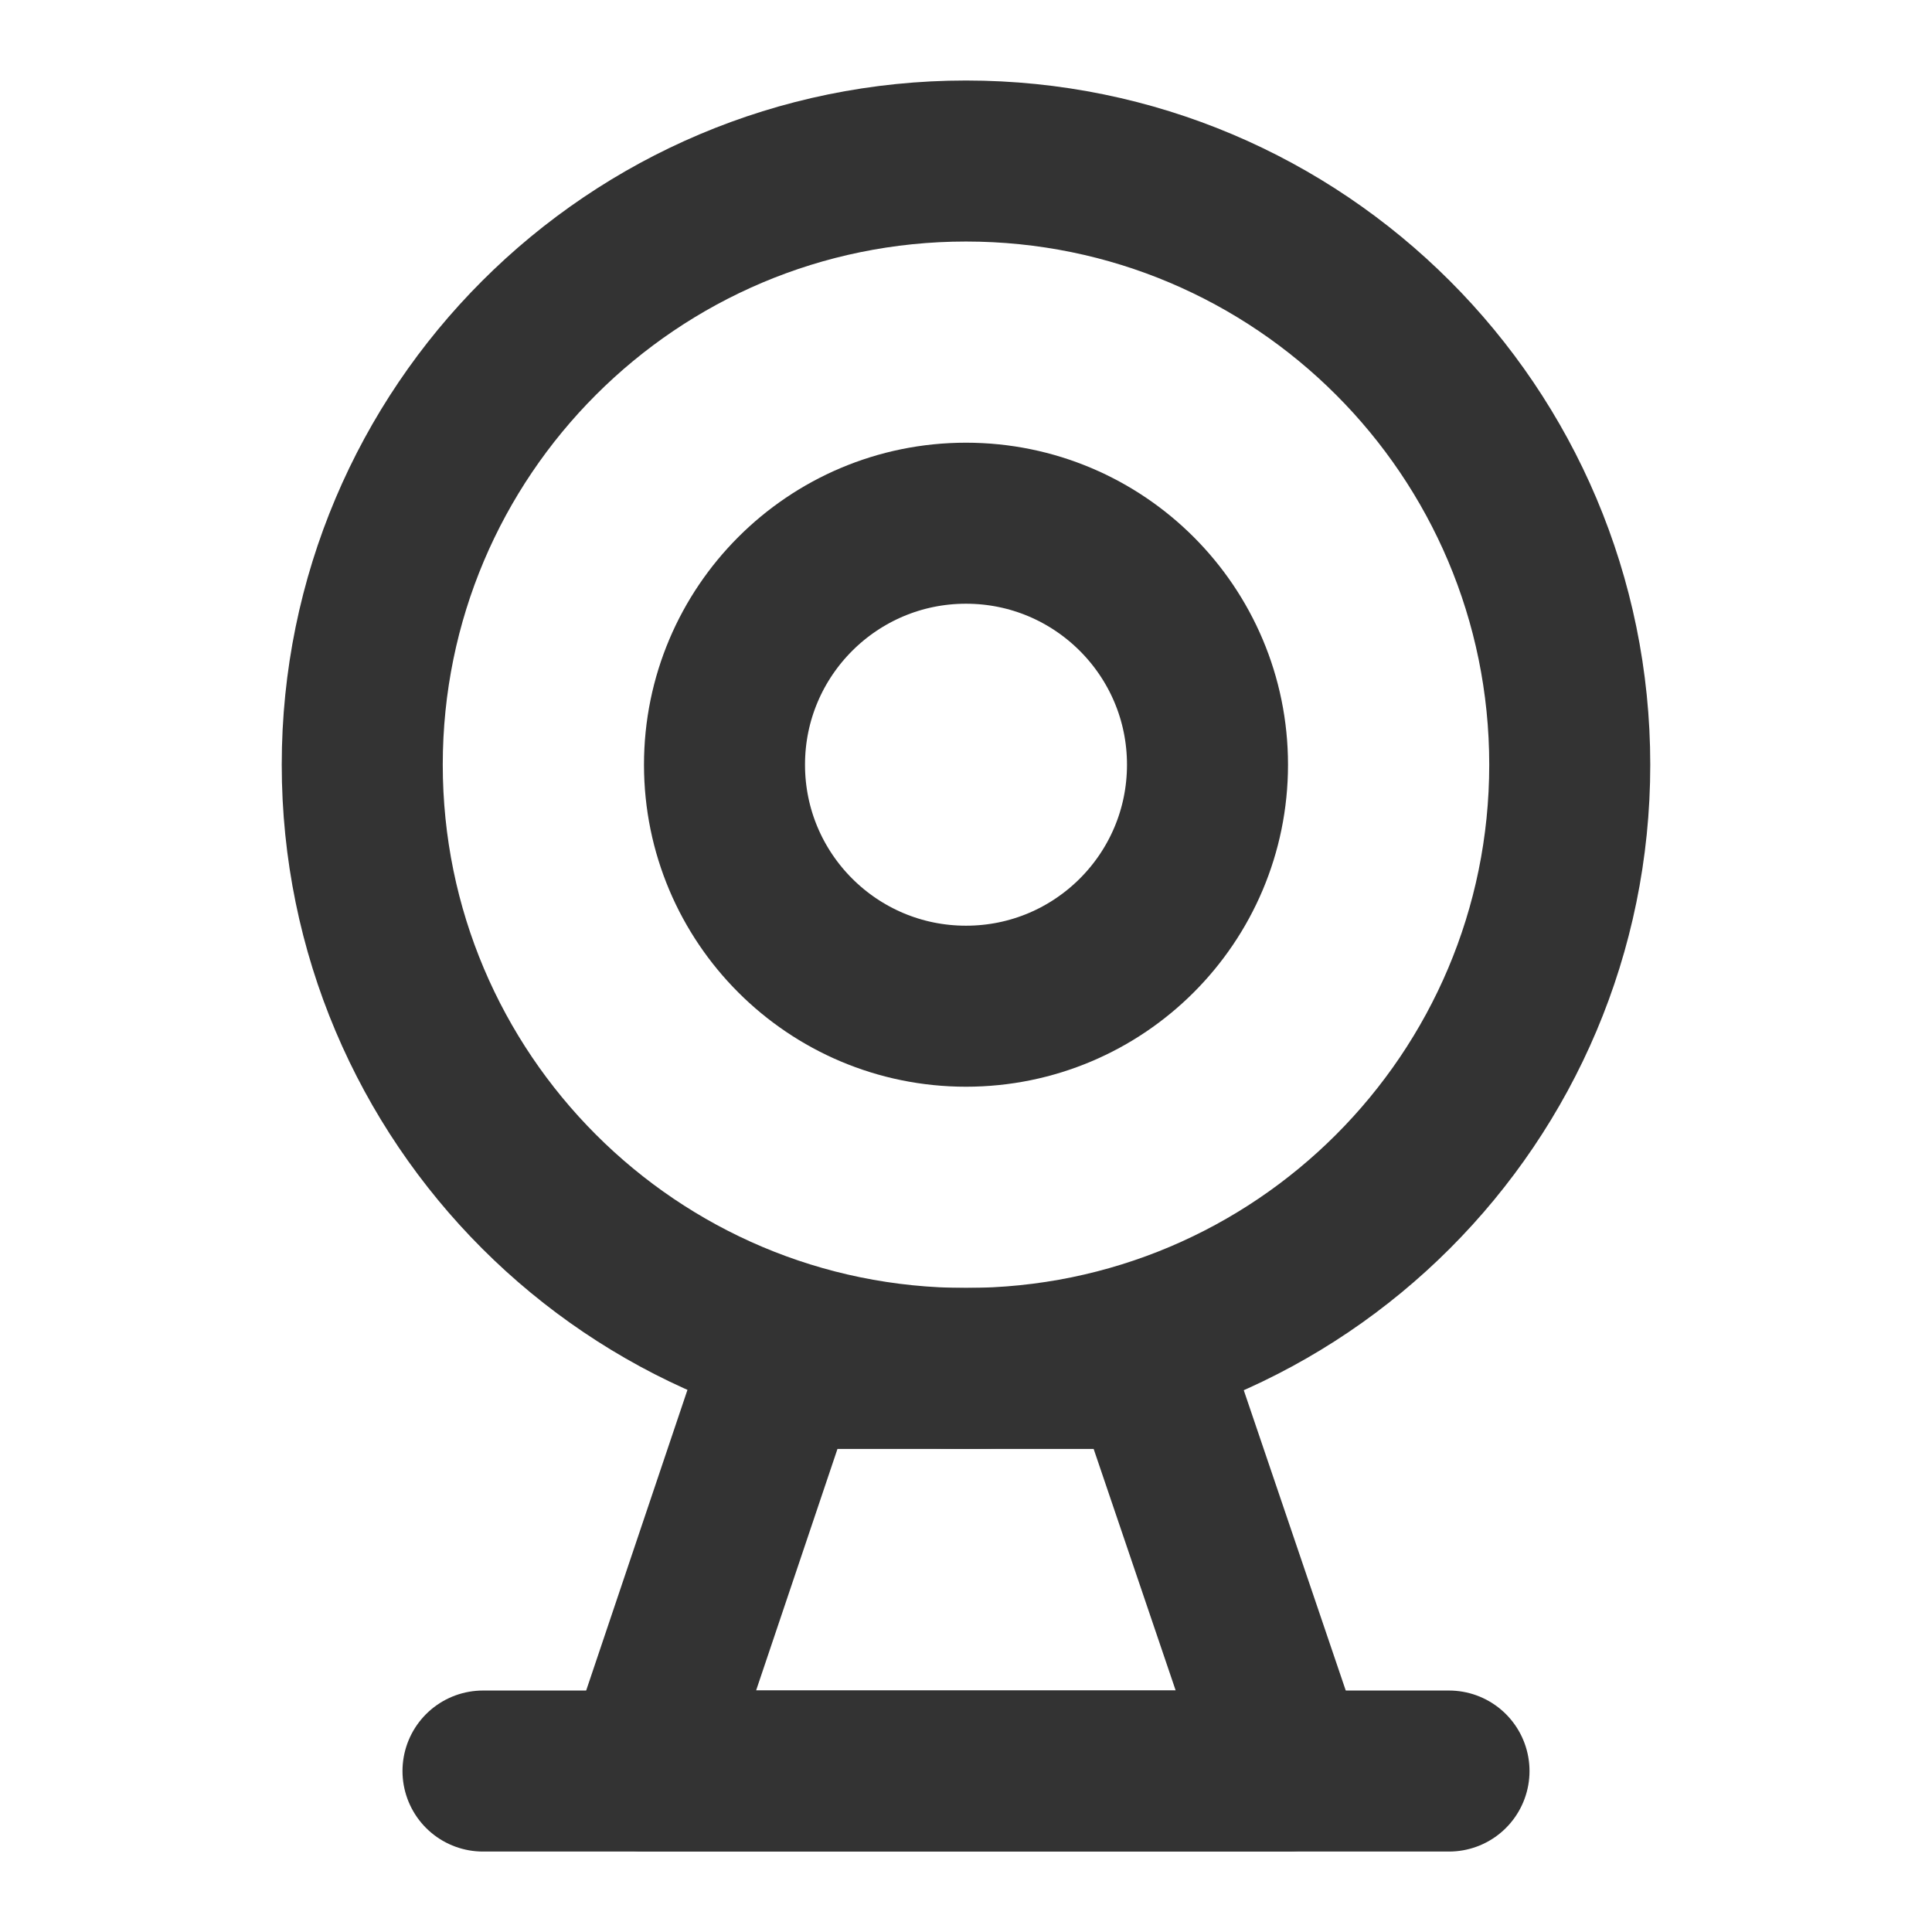
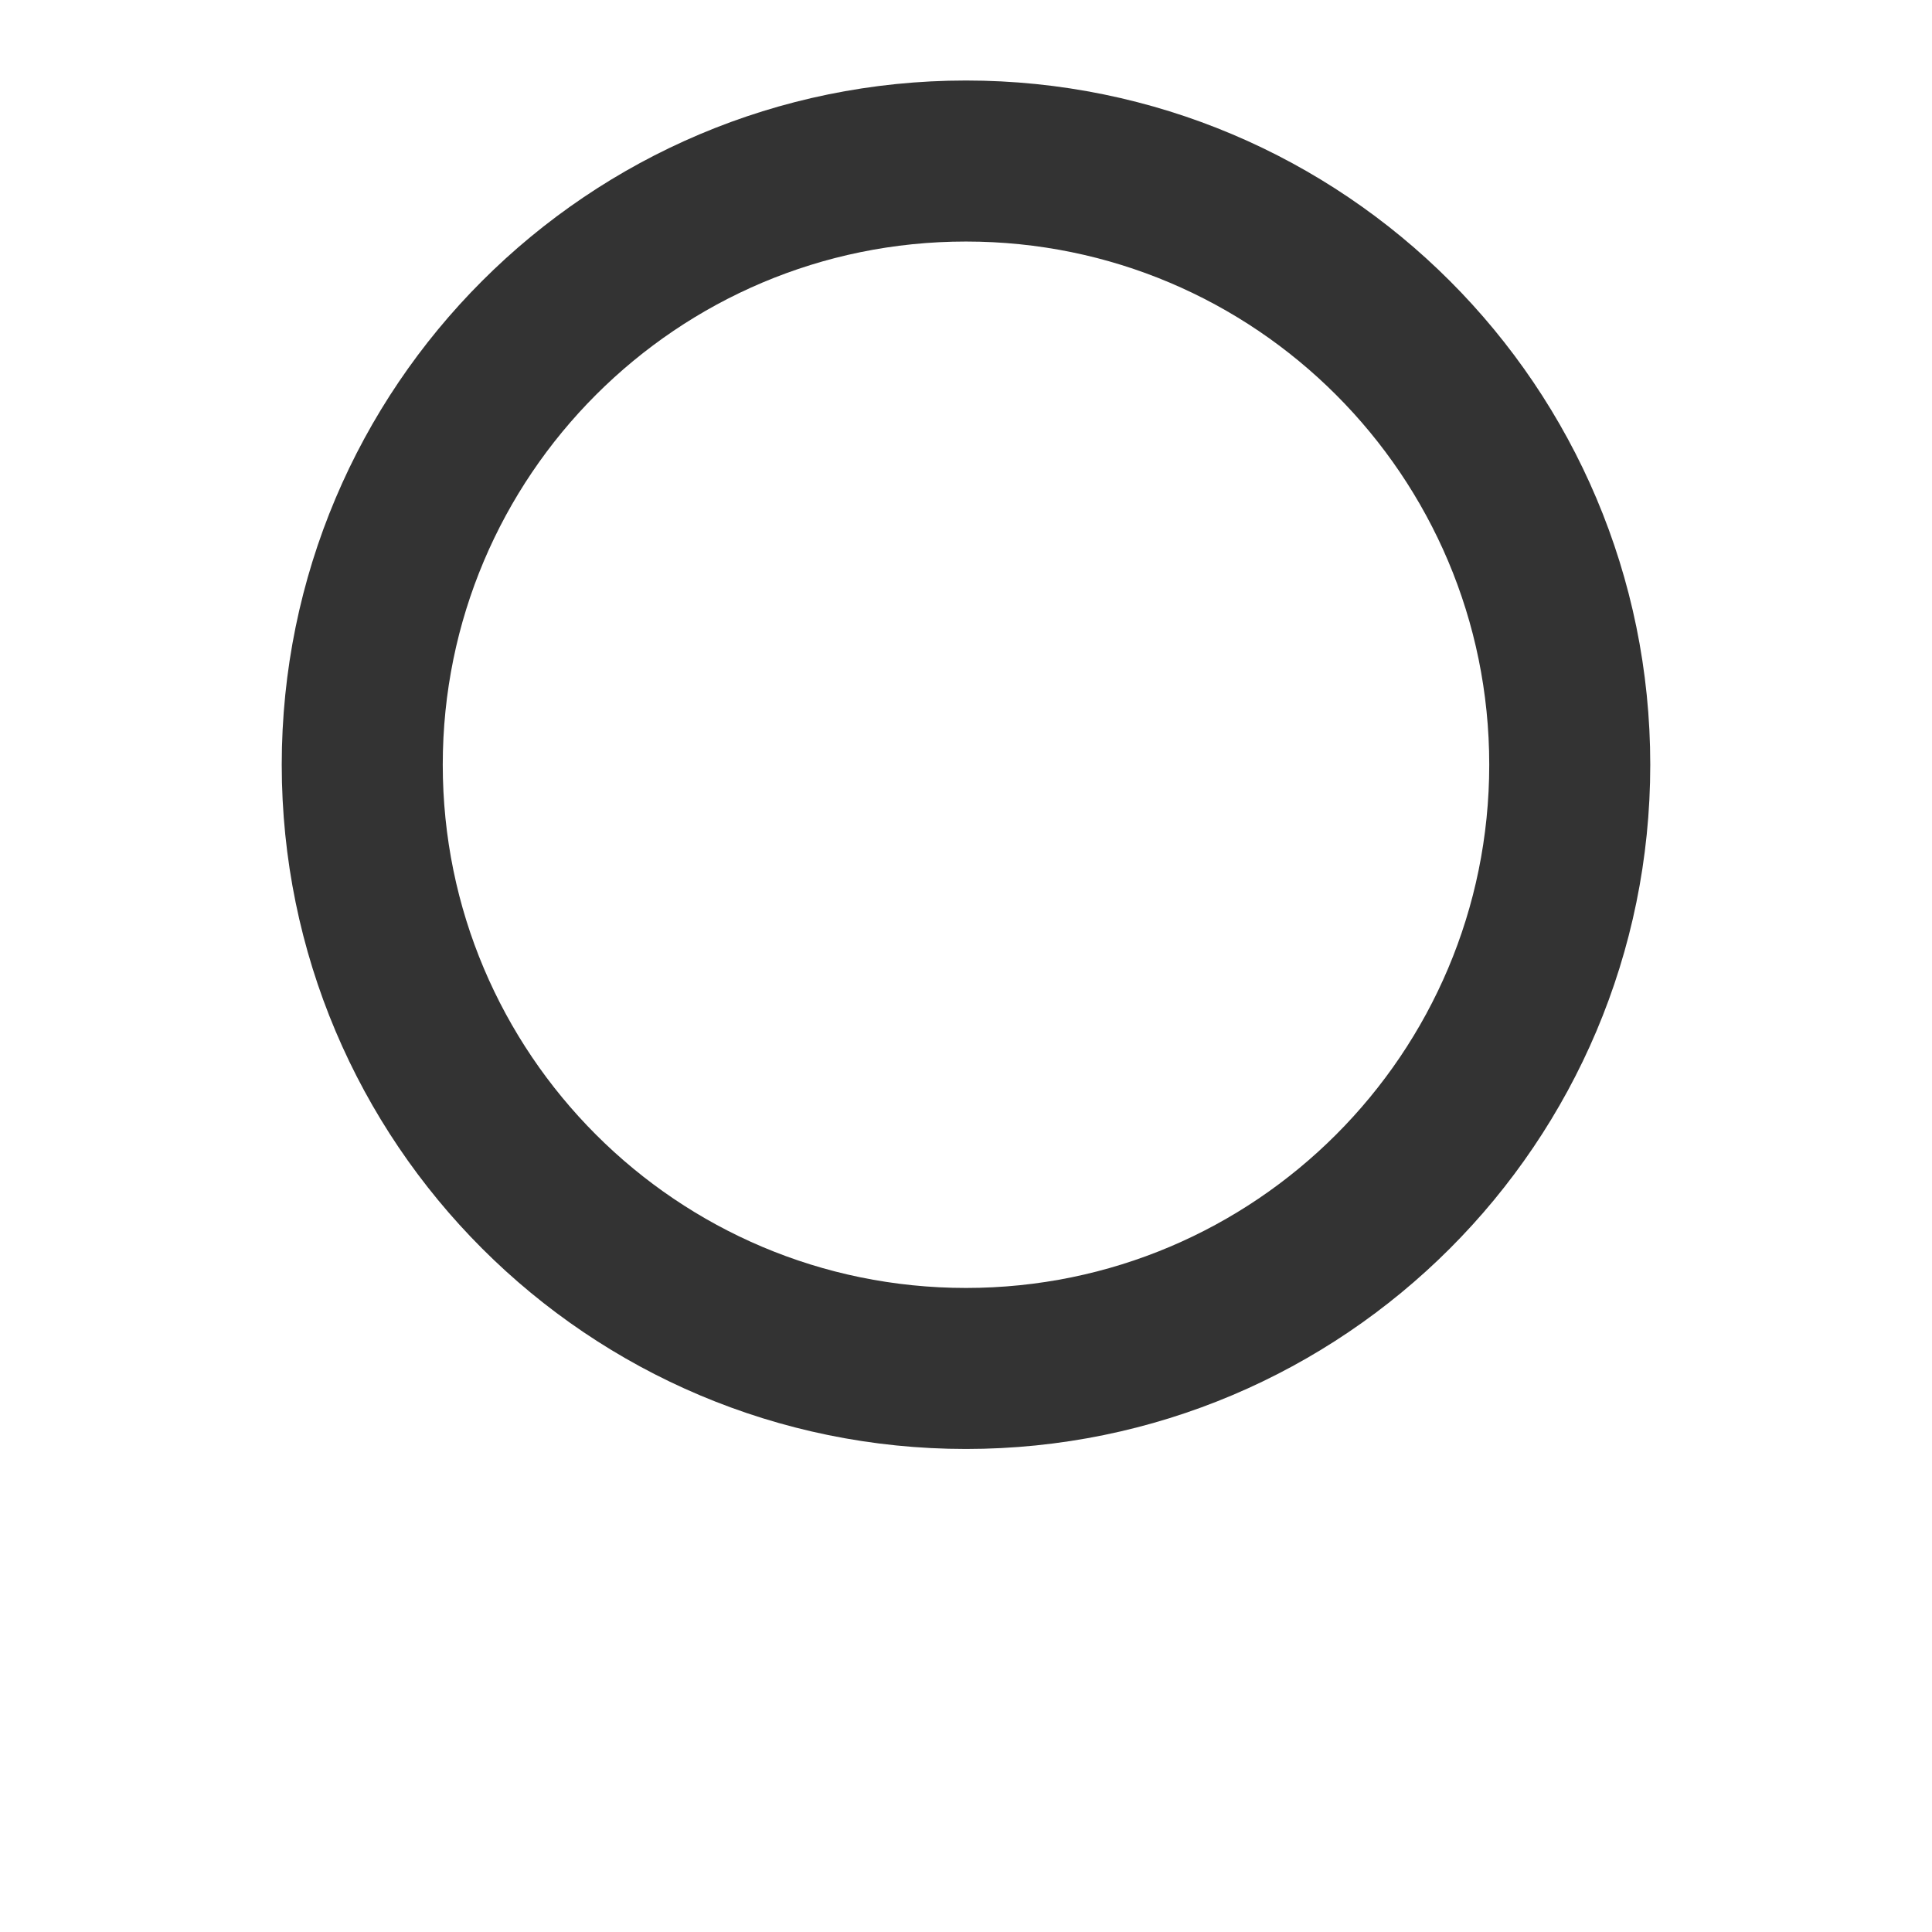
<svg xmlns="http://www.w3.org/2000/svg" width="32" height="32" viewBox="0 0 32 32" fill="none">
  <g id="Frame">
    <path id="Vector" d="M16 22.666C21.523 22.666 26 18.189 26 12.666C26 7.144 21.523 2.667 16 2.667C10.477 2.667 6 7.144 6 12.666C6 18.189 10.477 22.666 16 22.666Z" stroke="#333333" stroke-width="2.667" stroke-linejoin="round" />
-     <path id="Vector_2" d="M16 16.666C18.209 16.666 20 14.876 20 12.666C20 10.457 18.209 8.666 16 8.666C13.791 8.666 12 10.457 12 12.666C12 14.876 13.791 16.666 16 16.666Z" stroke="#333333" stroke-width="2.667" stroke-linejoin="round" />
-     <path id="Vector_3" fill-rule="evenodd" clip-rule="evenodd" d="M12.913 22.666L10.667 29.333H21.334L19.07 22.666H12.913Z" stroke="#333333" stroke-width="2.667" stroke-linecap="round" stroke-linejoin="round" />
-     <path id="Vector_4" d="M8 29.334H24" stroke="#333333" stroke-width="2.667" stroke-linecap="round" stroke-linejoin="round" />
  </g>
</svg>